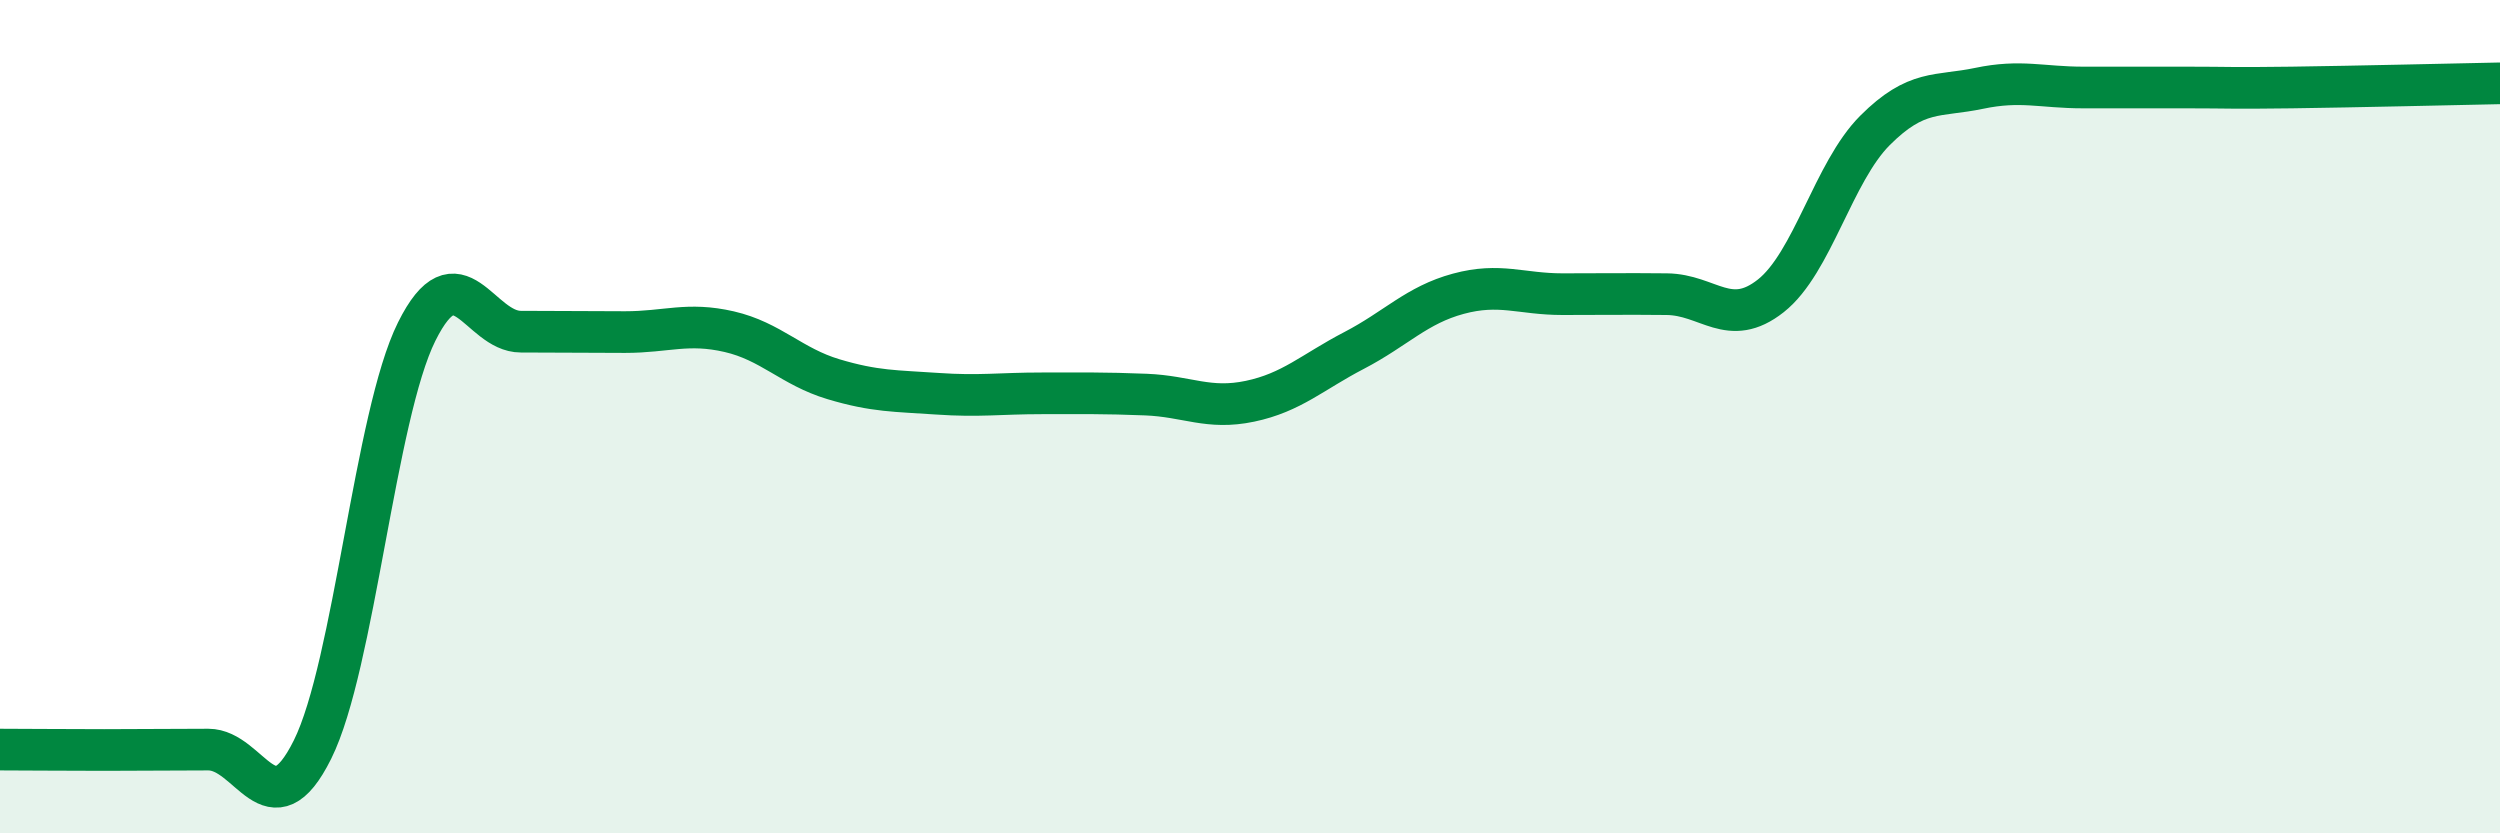
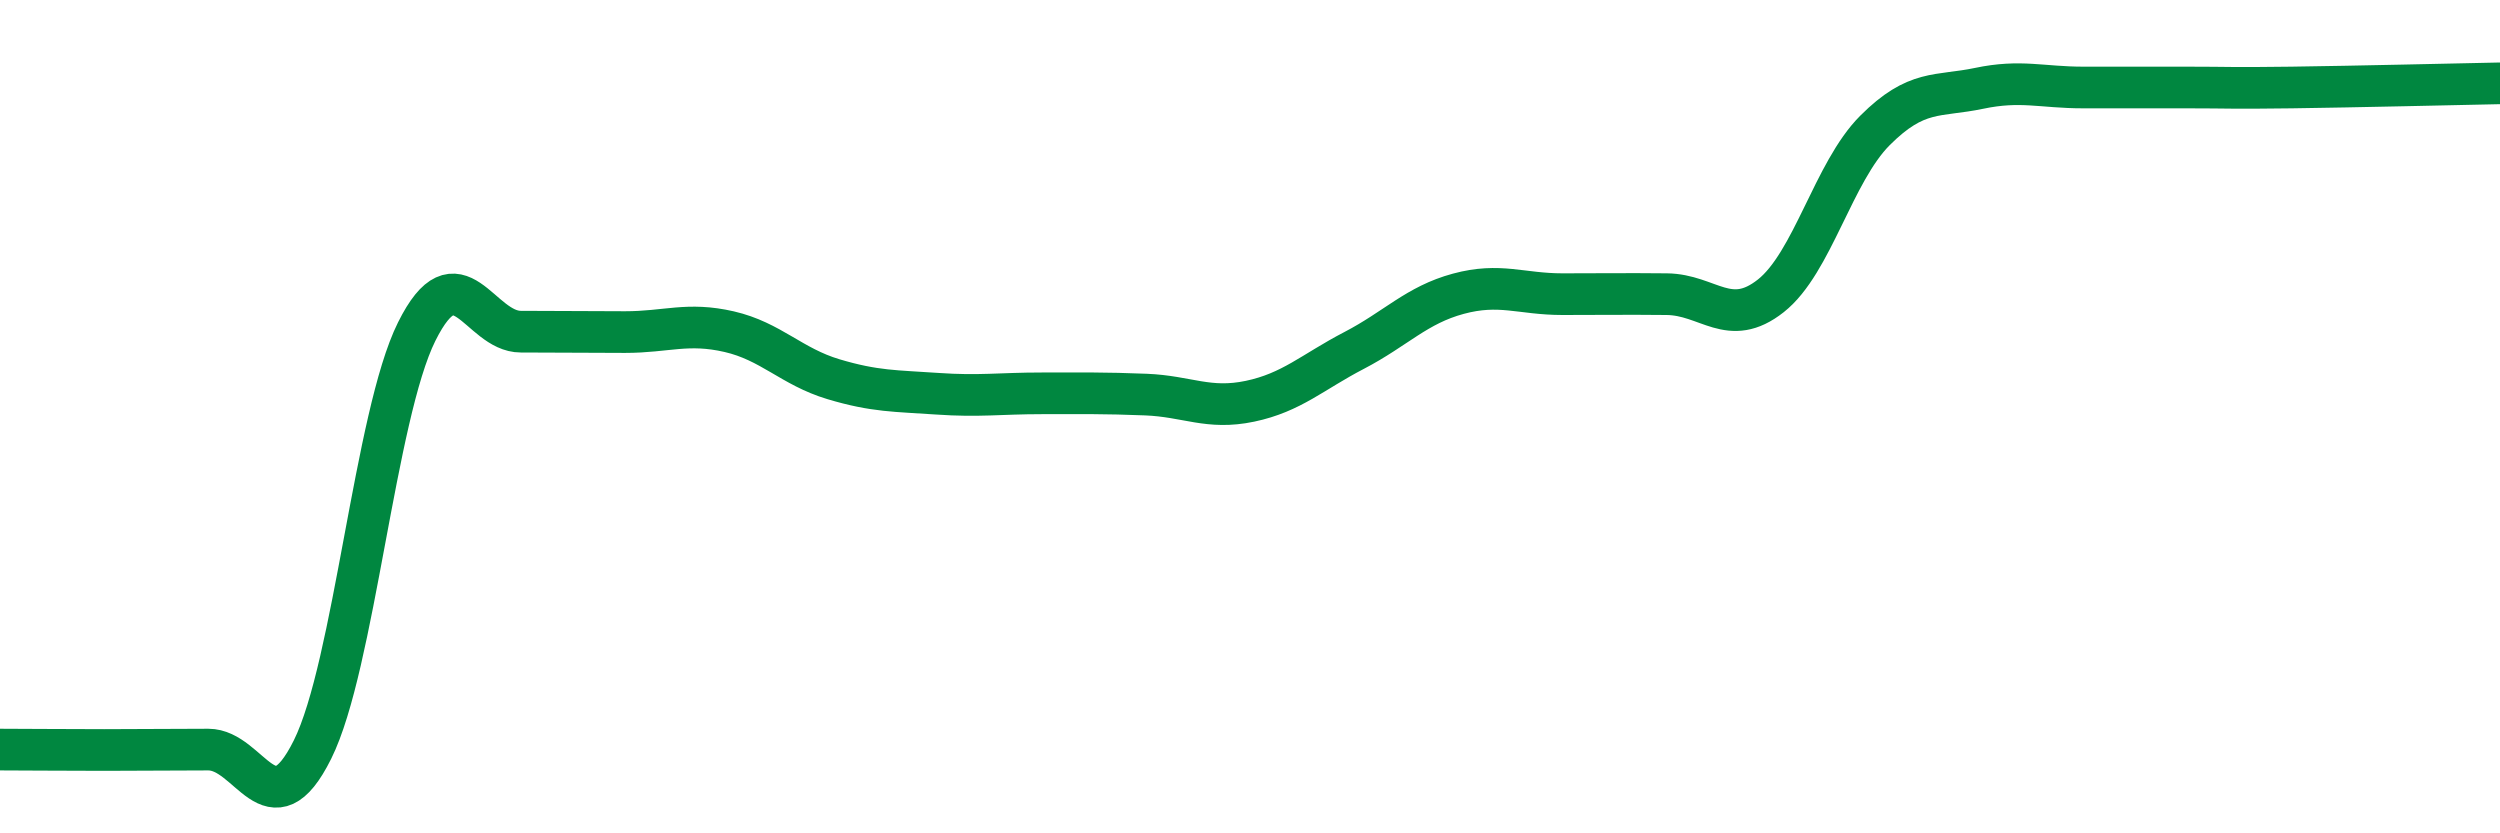
<svg xmlns="http://www.w3.org/2000/svg" width="60" height="20" viewBox="0 0 60 20">
-   <path d="M 0,17.99 C 0.5,17.99 1.5,18 2.5,18 C 3.5,18 4,17.99 5,17.99 C 6,17.99 6.5,20 7.5,17.99 C 8.5,15.98 9,9.97 10,7.96 C 11,5.95 11.5,7.96 12.5,7.96 C 13.5,7.96 14,7.97 15,7.97 C 16,7.97 16.5,7.73 17.5,7.96 C 18.5,8.19 19,8.8 20,9.1 C 21,9.4 21.5,9.38 22.5,9.45 C 23.5,9.52 24,9.44 25,9.44 C 26,9.44 26.5,9.43 27.5,9.47 C 28.5,9.51 29,9.84 30,9.63 C 31,9.42 31.5,8.93 32.5,8.41 C 33.5,7.89 34,7.32 35,7.05 C 36,6.78 36.5,7.06 37.5,7.06 C 38.5,7.06 39,7.05 40,7.06 C 41,7.07 41.5,7.89 42.5,7.1 C 43.5,6.31 44,4.13 45,3.13 C 46,2.13 46.5,2.33 47.5,2.12 C 48.5,1.91 49,2.1 50,2.1 C 51,2.1 51.5,2.1 52.5,2.1 C 53.5,2.1 53.5,2.12 55,2.1 C 56.5,2.08 59,2.02 60,2L60 20L0 20Z" fill="#008740" opacity="0.1" stroke-linecap="round" stroke-linejoin="round" />
  <path d="M 0,17.99 C 0.5,17.99 1.5,18 2.5,18 C 3.5,18 4,17.99 5,17.99 C 6,17.99 6.5,20 7.5,17.99 C 8.5,15.98 9,9.97 10,7.96 C 11,5.95 11.5,7.96 12.5,7.96 C 13.5,7.96 14,7.97 15,7.97 C 16,7.97 16.5,7.73 17.5,7.96 C 18.5,8.19 19,8.8 20,9.1 C 21,9.4 21.5,9.38 22.5,9.45 C 23.5,9.52 24,9.44 25,9.44 C 26,9.44 26.5,9.43 27.5,9.47 C 28.5,9.51 29,9.84 30,9.63 C 31,9.42 31.5,8.93 32.5,8.41 C 33.5,7.89 34,7.32 35,7.05 C 36,6.78 36.5,7.06 37.5,7.06 C 38.5,7.06 39,7.05 40,7.06 C 41,7.07 41.5,7.89 42.5,7.1 C 43.5,6.31 44,4.13 45,3.13 C 46,2.13 46.5,2.33 47.5,2.12 C 48.5,1.91 49,2.1 50,2.1 C 51,2.1 51.5,2.1 52.5,2.1 C 53.5,2.1 53.5,2.12 55,2.1 C 56.5,2.08 59,2.02 60,2" stroke="#008740" stroke-width="1" fill="none" stroke-linecap="round" stroke-linejoin="round" />
</svg>